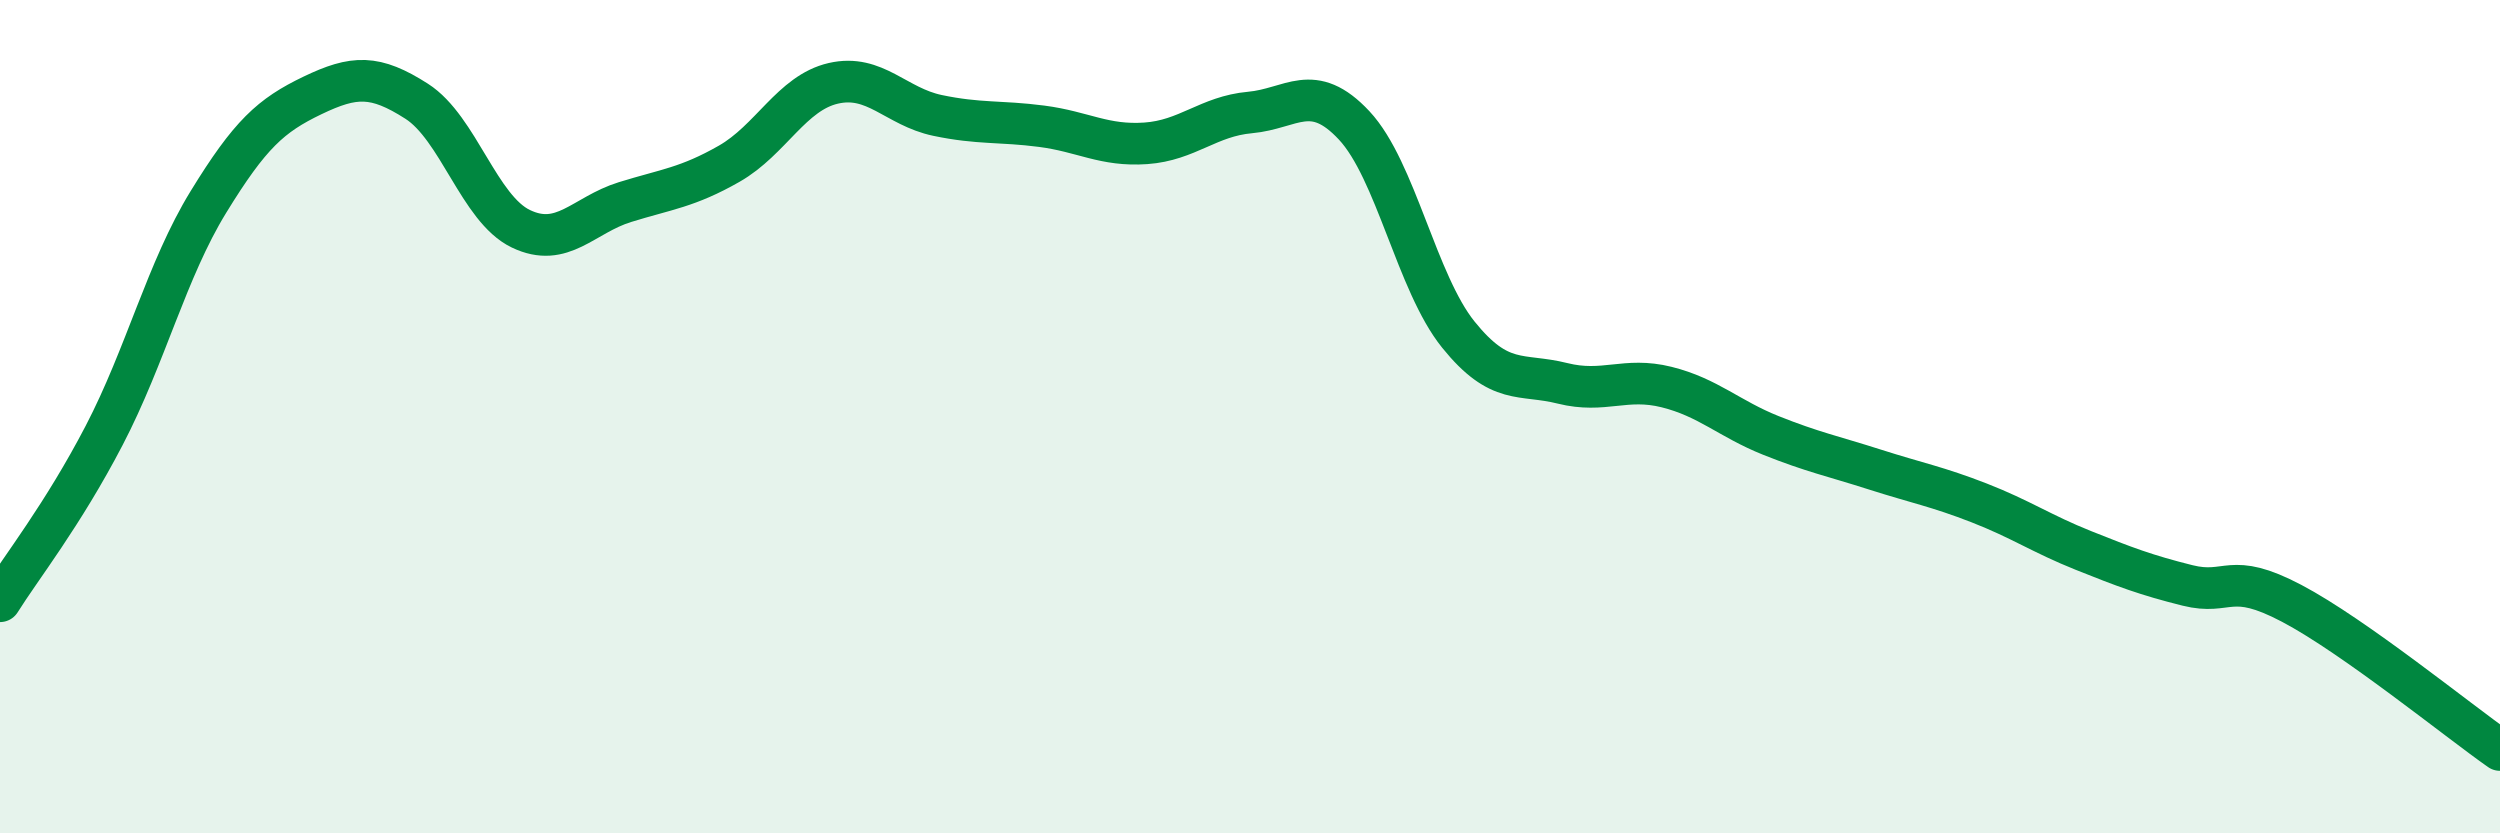
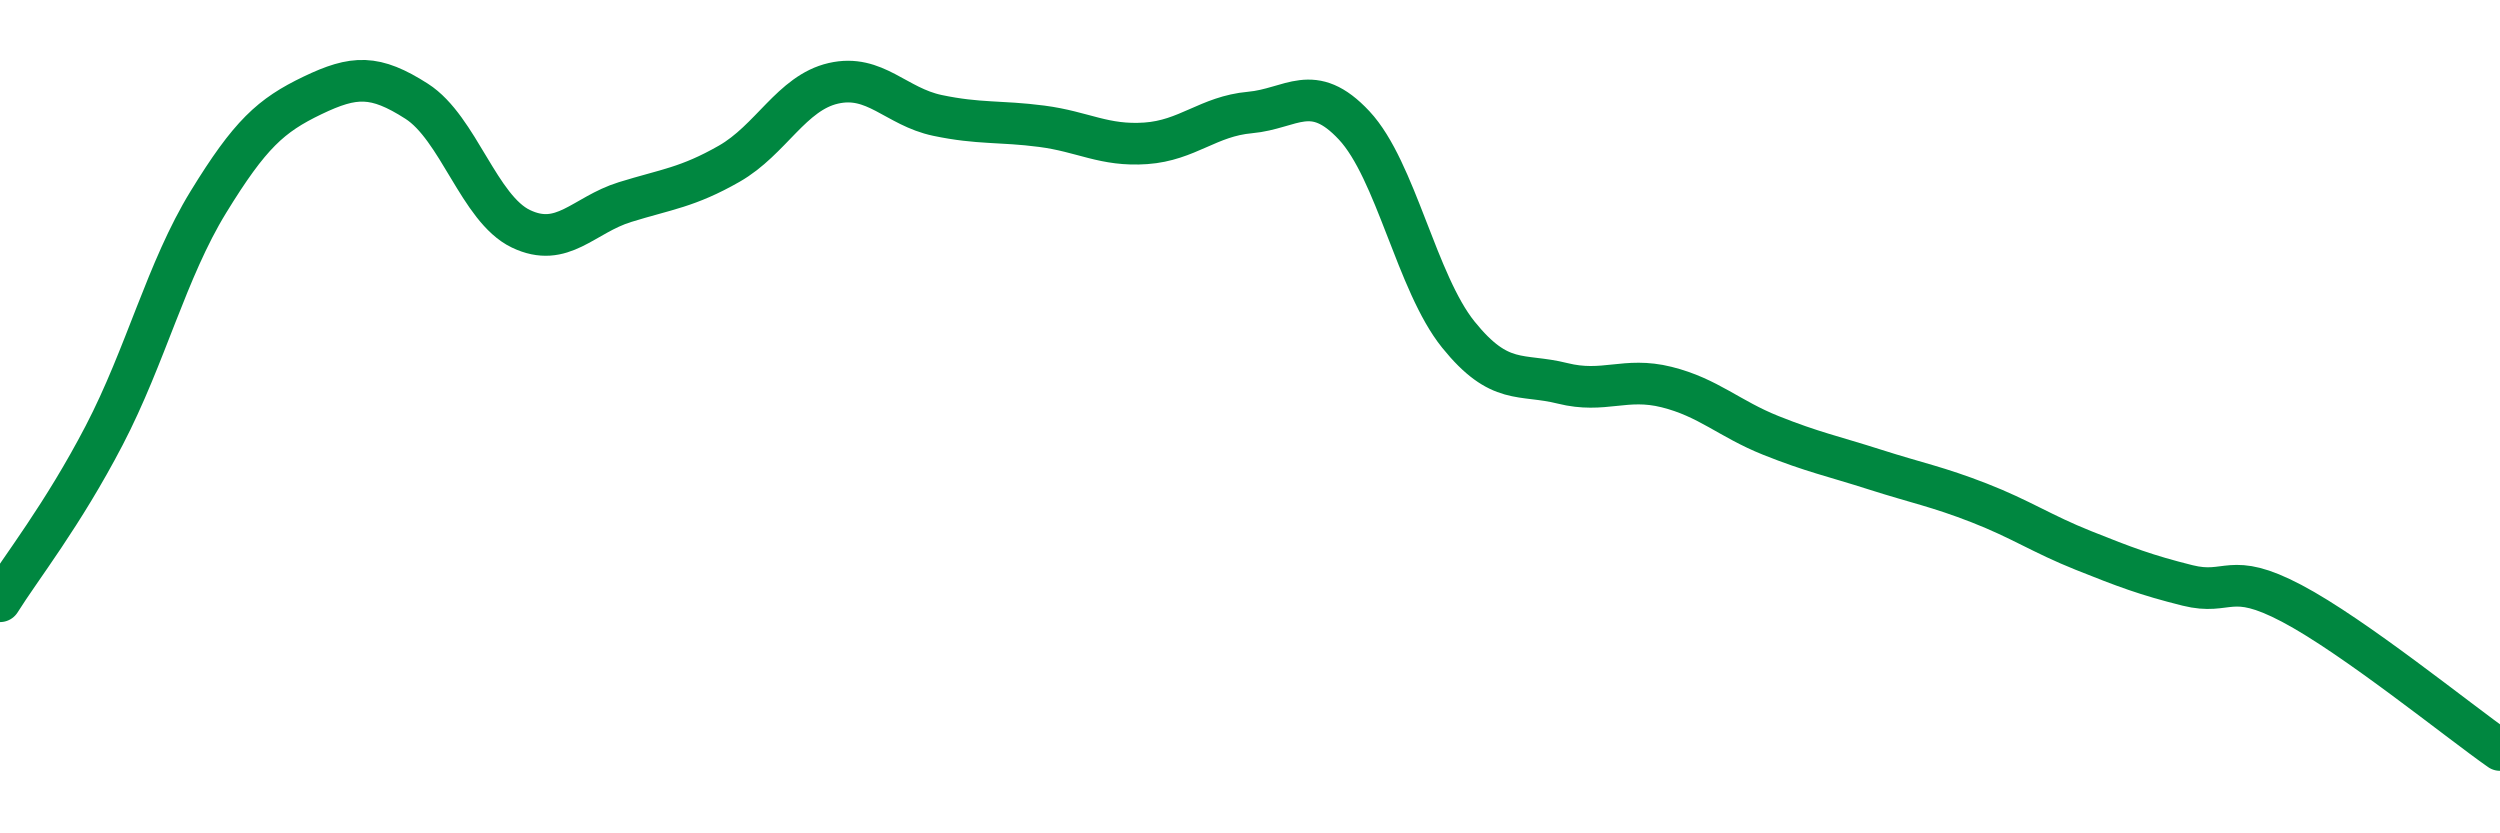
<svg xmlns="http://www.w3.org/2000/svg" width="60" height="20" viewBox="0 0 60 20">
-   <path d="M 0,14.43 C 0.5,13.63 1.5,12.37 2.5,10.45 C 3.5,8.53 4,6.48 5,4.85 C 6,3.22 6.5,2.77 7.5,2.29 C 8.5,1.81 9,1.79 10,2.43 C 11,3.07 11.5,5.01 12.5,5.49 C 13.5,5.97 14,5.16 15,4.85 C 16,4.54 16.5,4.5 17.5,3.93 C 18.5,3.36 19,2.23 20,2 C 21,1.77 21.5,2.56 22.5,2.77 C 23.5,2.98 24,2.9 25,3.03 C 26,3.16 26.5,3.51 27.5,3.44 C 28.5,3.37 29,2.79 30,2.7 C 31,2.61 31.5,1.94 32.5,3.01 C 33.5,4.08 34,6.79 35,8.03 C 36,9.27 36.5,8.95 37.5,9.2 C 38.5,9.45 39,9.04 40,9.29 C 41,9.54 41.5,10.05 42.5,10.45 C 43.5,10.85 44,10.95 45,11.27 C 46,11.59 46.5,11.68 47.5,12.07 C 48.5,12.46 49,12.81 50,13.21 C 51,13.61 51.5,13.8 52.5,14.05 C 53.5,14.3 53.5,13.69 55,14.48 C 56.5,15.27 59,17.3 60,18L60 20L0 20Z" fill="#008740" opacity="0.1" stroke-linecap="round" stroke-linejoin="round" />
  <path d="M 0,14.43 C 0.5,13.63 1.5,12.37 2.5,10.45 C 3.5,8.53 4,6.48 5,4.85 C 6,3.22 6.5,2.77 7.5,2.29 C 8.5,1.81 9,1.79 10,2.43 C 11,3.07 11.5,5.01 12.5,5.49 C 13.5,5.97 14,5.16 15,4.85 C 16,4.54 16.5,4.5 17.5,3.93 C 18.5,3.36 19,2.23 20,2 C 21,1.77 21.5,2.56 22.5,2.77 C 23.5,2.98 24,2.9 25,3.03 C 26,3.16 26.5,3.51 27.5,3.44 C 28.5,3.37 29,2.79 30,2.7 C 31,2.61 31.5,1.94 32.5,3.01 C 33.5,4.08 34,6.79 35,8.03 C 36,9.27 36.5,8.95 37.5,9.2 C 38.5,9.45 39,9.04 40,9.29 C 41,9.54 41.5,10.05 42.5,10.45 C 43.5,10.85 44,10.95 45,11.27 C 46,11.59 46.5,11.68 47.5,12.07 C 48.5,12.46 49,12.81 50,13.21 C 51,13.61 51.5,13.8 52.5,14.05 C 53.5,14.3 53.5,13.69 55,14.48 C 56.5,15.27 59,17.3 60,18" stroke="#008740" stroke-width="1" fill="none" stroke-linecap="round" stroke-linejoin="round" />
</svg>